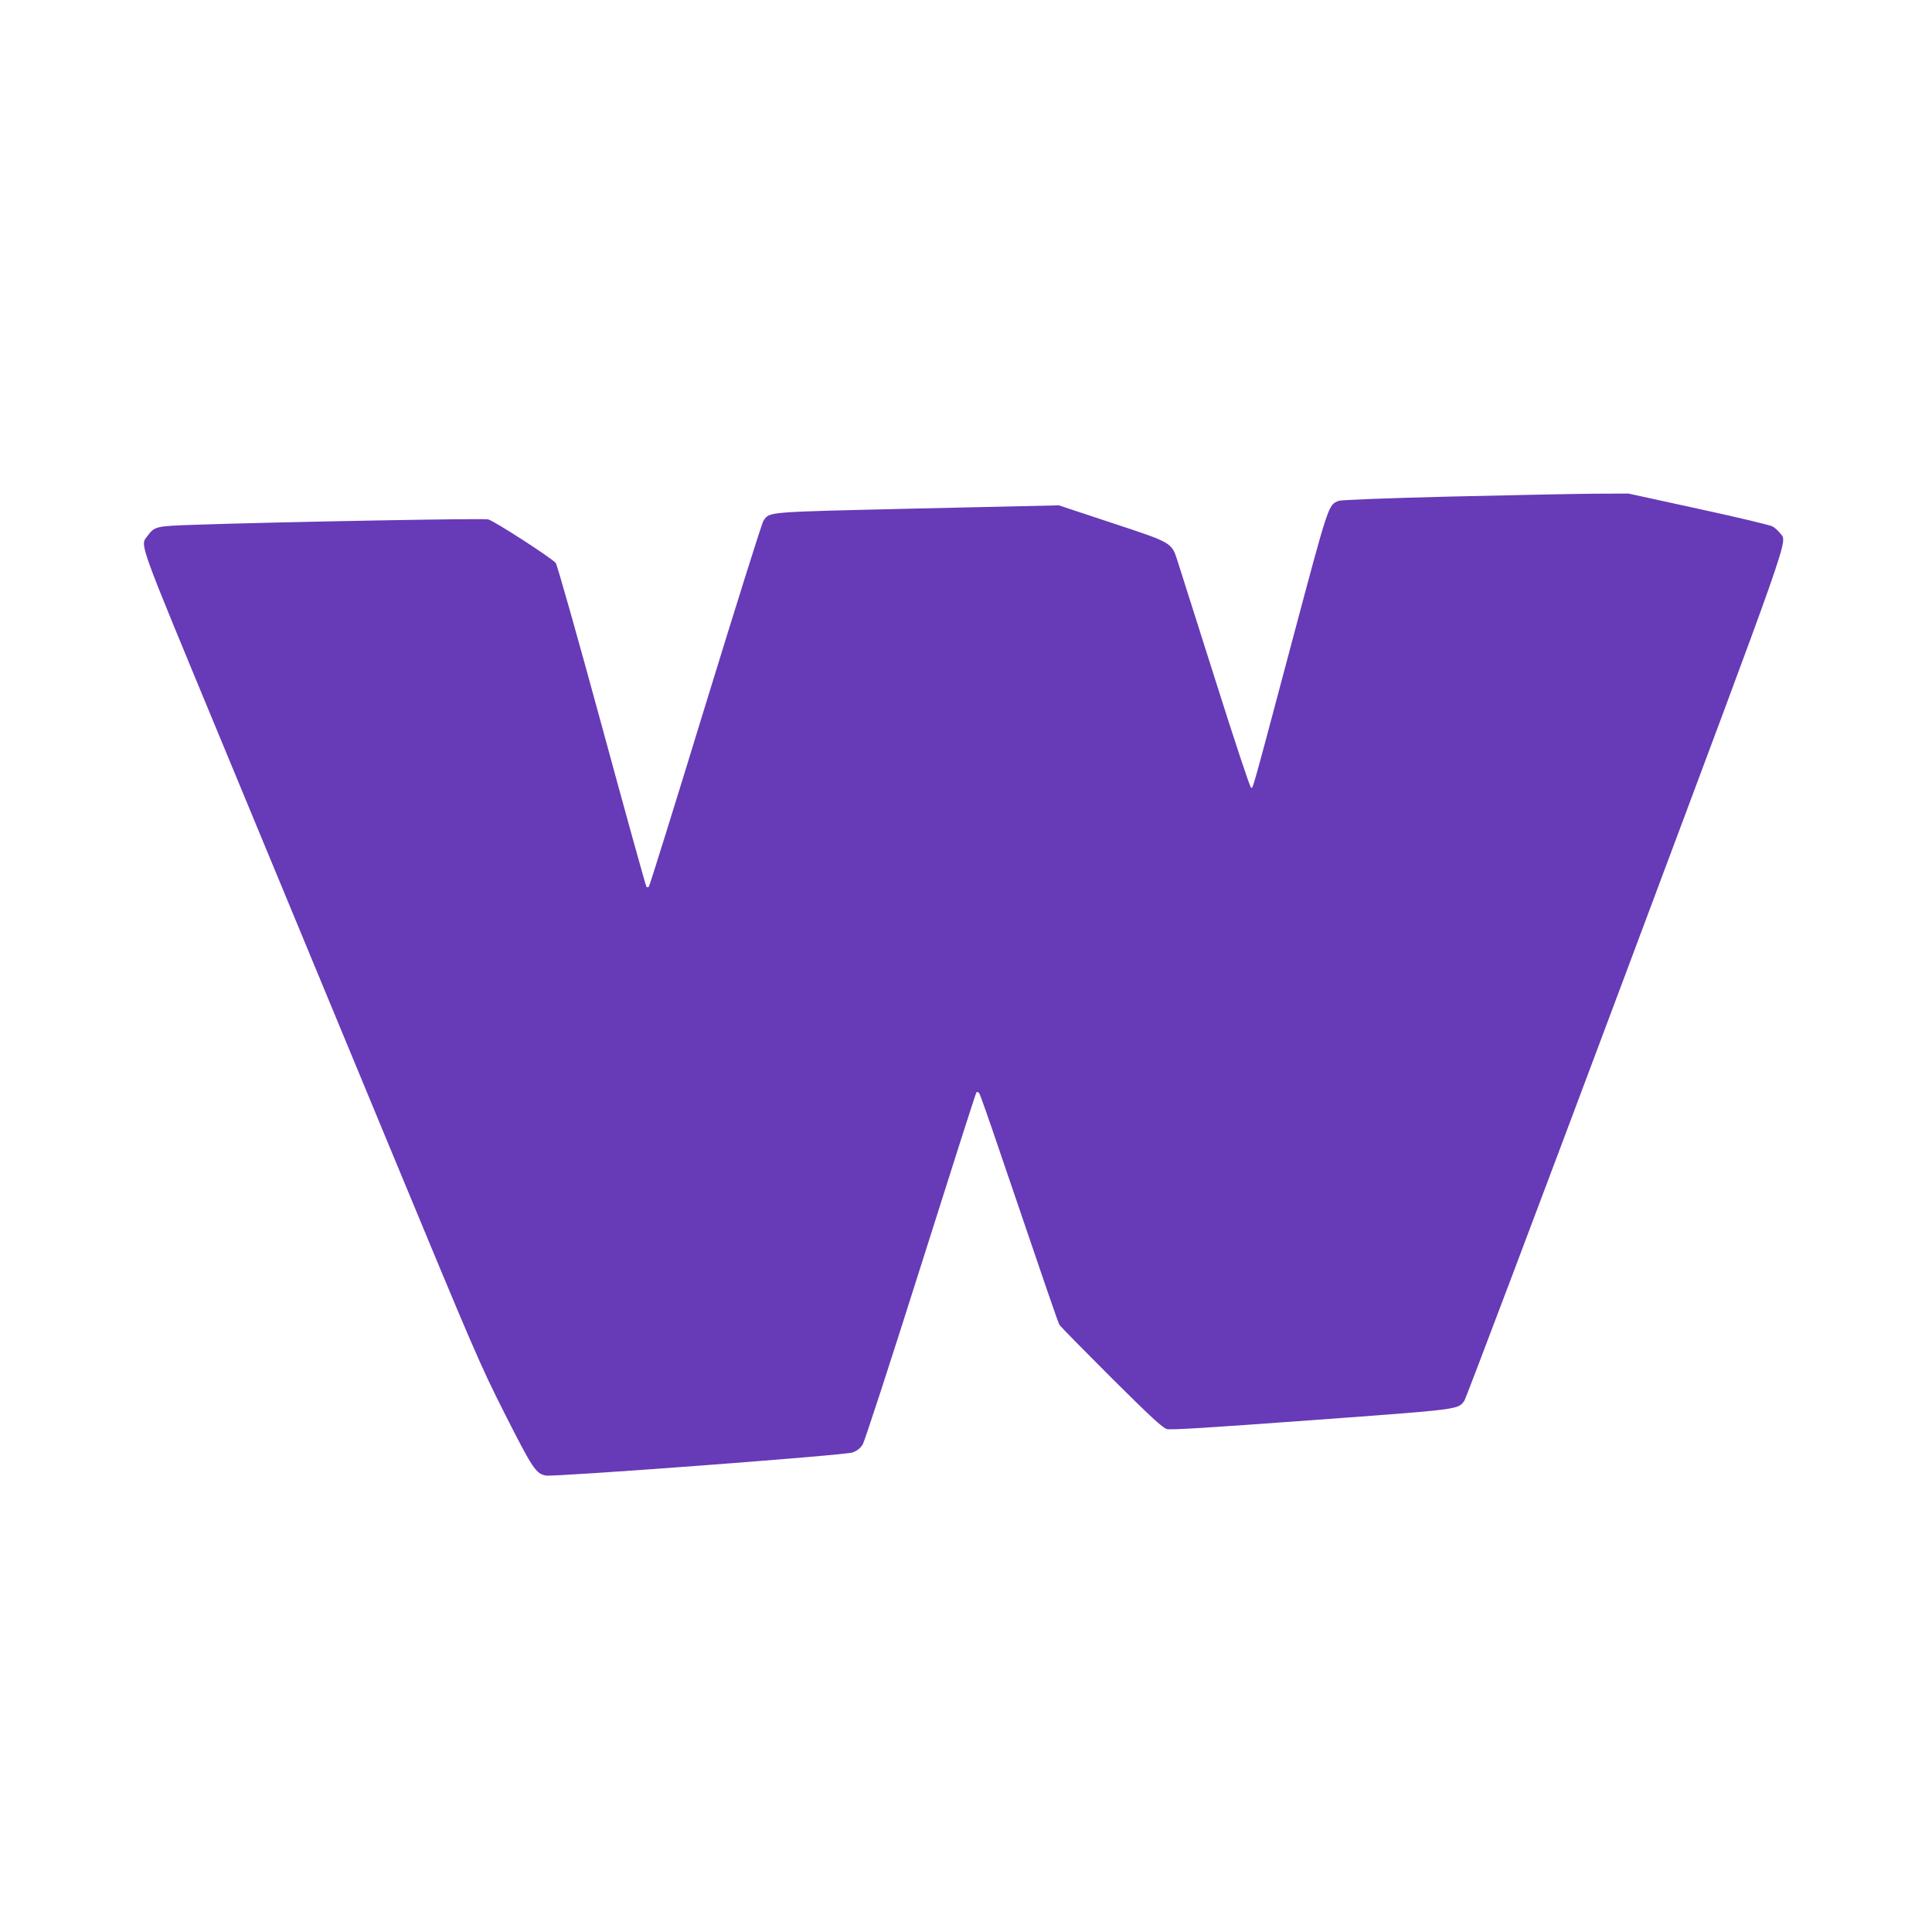
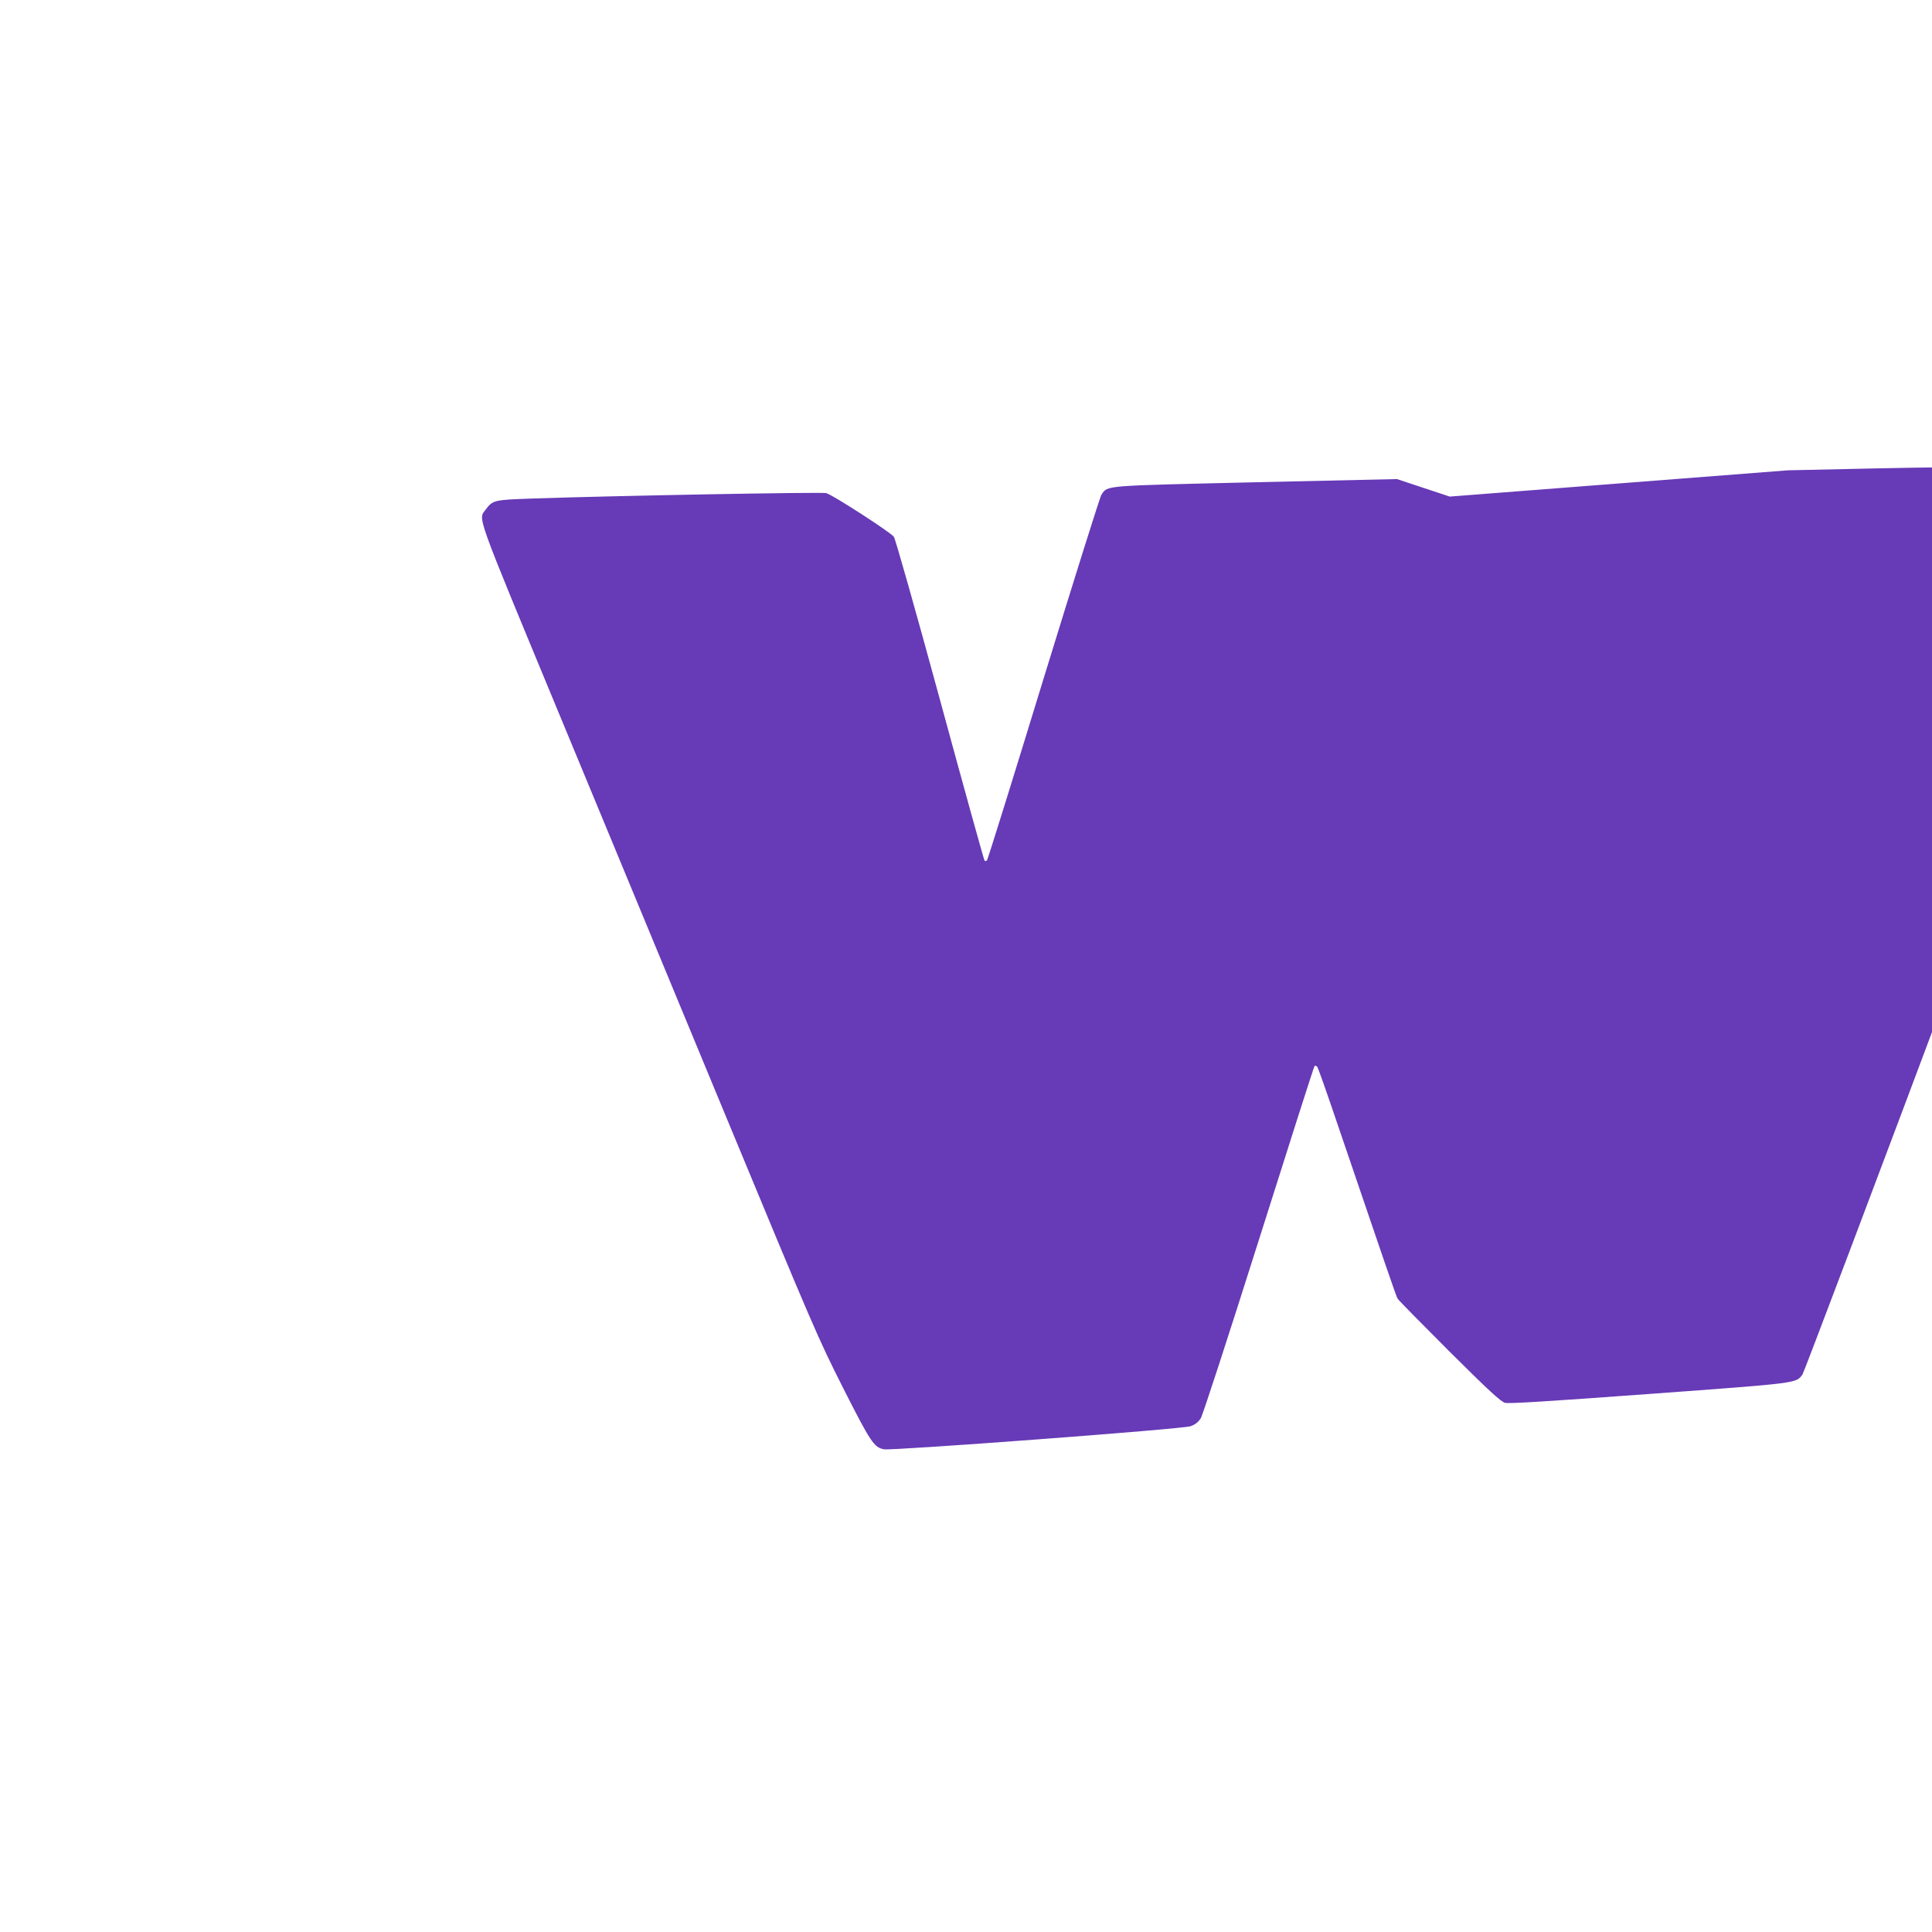
<svg xmlns="http://www.w3.org/2000/svg" version="1.0" width="1280pt" height="1280pt" viewBox="0 0 1280 1280" preserveAspectRatio="xMidYMid meet">
  <g transform="translate(0,1280) scale(0.1,-0.1)" fill="#673ab7" stroke="none">
-     <path d="M9605 9510 c-411 -10 -721 -22 -735 -28 -70 -28 -63 -5 -310 -932 -275 -1034 -258 -972 -272 -968 -7 3 -114 326 -238 719 -125 393 -237 746 -249 784 -39 121 -35 119 -436 251 l-350 116 -935 -21 c-1020 -24 -978 -20 -1022 -81 -10 -14 -182 -563 -384 -1220 -201 -657 -370 -1199 -375 -1204 -5 -5 -12 -6 -16 -2 -4 4 -137 483 -295 1064 -162 595 -296 1068 -306 1082 -23 30 -404 277 -448 289 -30 8 -1391 -17 -1951 -36 -252 -9 -258 -10 -306 -74 -49 -66 -72 -2 476 -1325 278 -670 778 -1878 1112 -2684 586 -1414 613 -1477 781 -1810 183 -361 205 -394 271 -406 55 -10 1980 134 2031 153 29 10 51 27 67 52 13 20 178 527 385 1181 199 630 365 1149 369 1153 5 4 12 2 18 -5 6 -7 65 -175 132 -373 313 -920 390 -1145 400 -1162 5 -10 160 -167 343 -350 262 -261 341 -333 369 -341 25 -7 291 10 960 59 996 73 967 70 1011 129 10 15 490 1284 1065 2820 1129 3016 1075 2862 1027 2927 -12 15 -34 36 -50 45 -16 9 -237 62 -492 117 l-463 101 -237 -1 c-130 -1 -556 -10 -947 -19z" />
+     <path d="M9605 9510 l-350 116 -935 -21 c-1020 -24 -978 -20 -1022 -81 -10 -14 -182 -563 -384 -1220 -201 -657 -370 -1199 -375 -1204 -5 -5 -12 -6 -16 -2 -4 4 -137 483 -295 1064 -162 595 -296 1068 -306 1082 -23 30 -404 277 -448 289 -30 8 -1391 -17 -1951 -36 -252 -9 -258 -10 -306 -74 -49 -66 -72 -2 476 -1325 278 -670 778 -1878 1112 -2684 586 -1414 613 -1477 781 -1810 183 -361 205 -394 271 -406 55 -10 1980 134 2031 153 29 10 51 27 67 52 13 20 178 527 385 1181 199 630 365 1149 369 1153 5 4 12 2 18 -5 6 -7 65 -175 132 -373 313 -920 390 -1145 400 -1162 5 -10 160 -167 343 -350 262 -261 341 -333 369 -341 25 -7 291 10 960 59 996 73 967 70 1011 129 10 15 490 1284 1065 2820 1129 3016 1075 2862 1027 2927 -12 15 -34 36 -50 45 -16 9 -237 62 -492 117 l-463 101 -237 -1 c-130 -1 -556 -10 -947 -19z" />
  </g>
</svg>